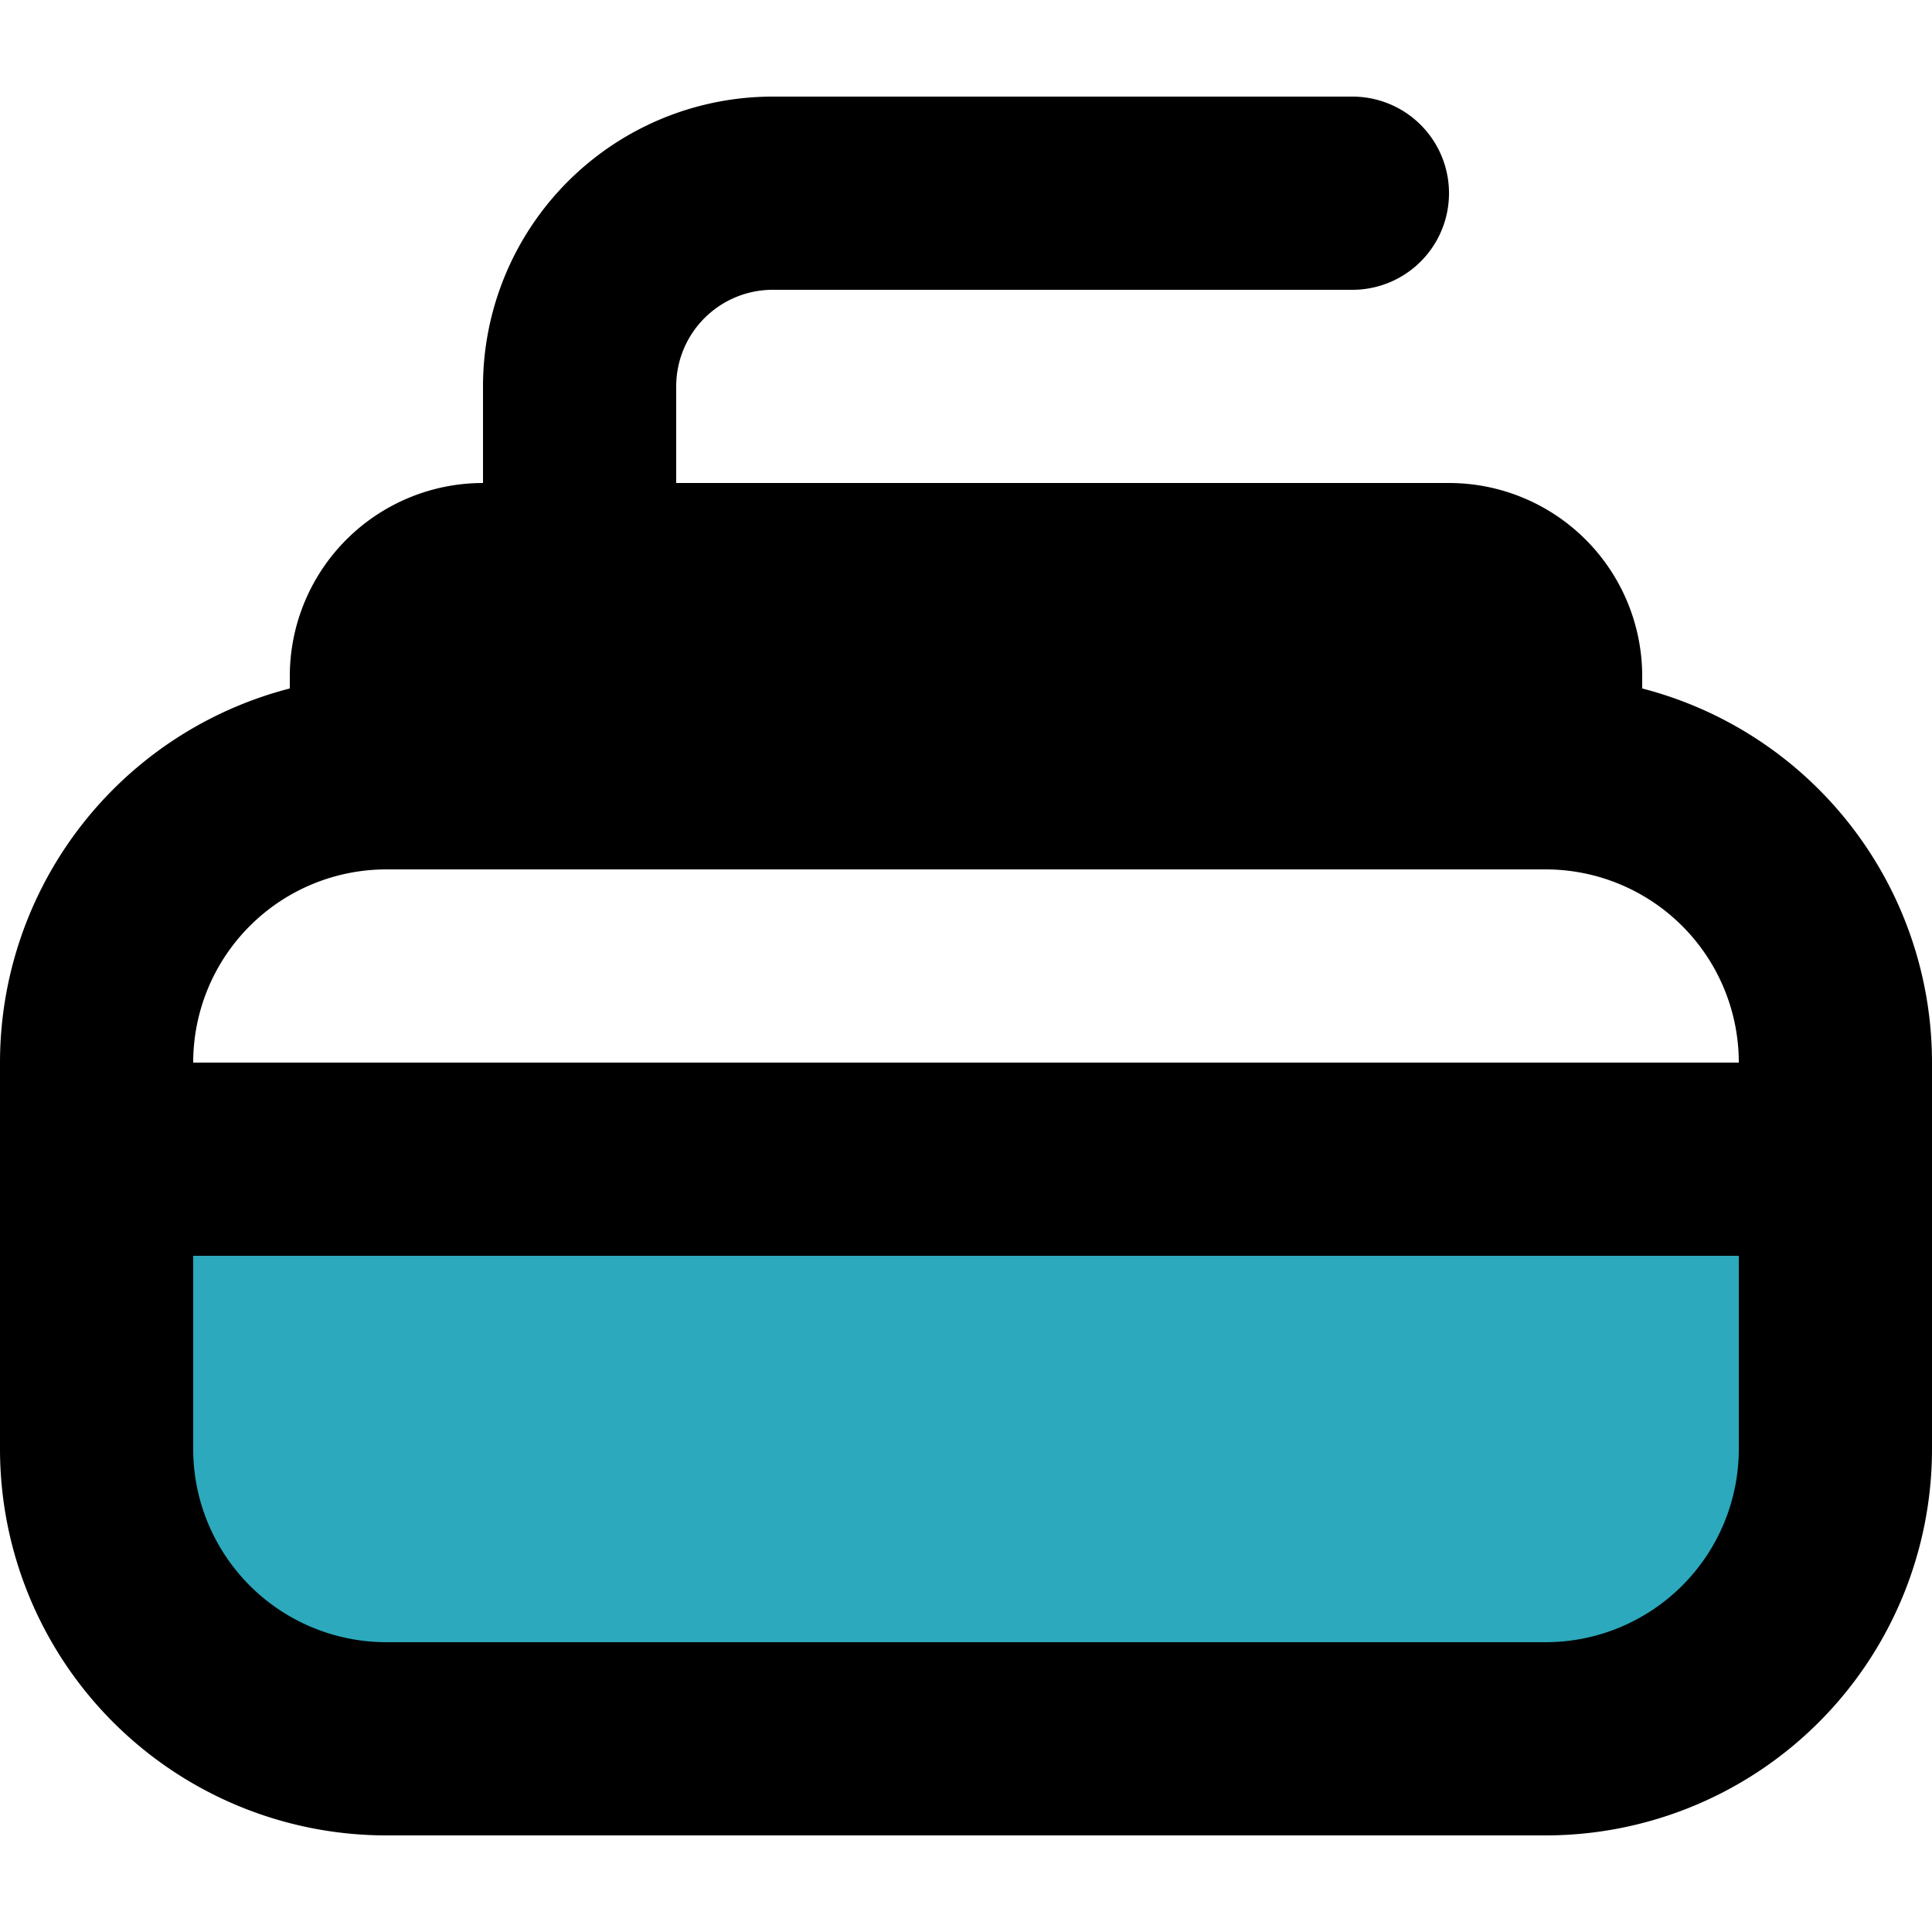
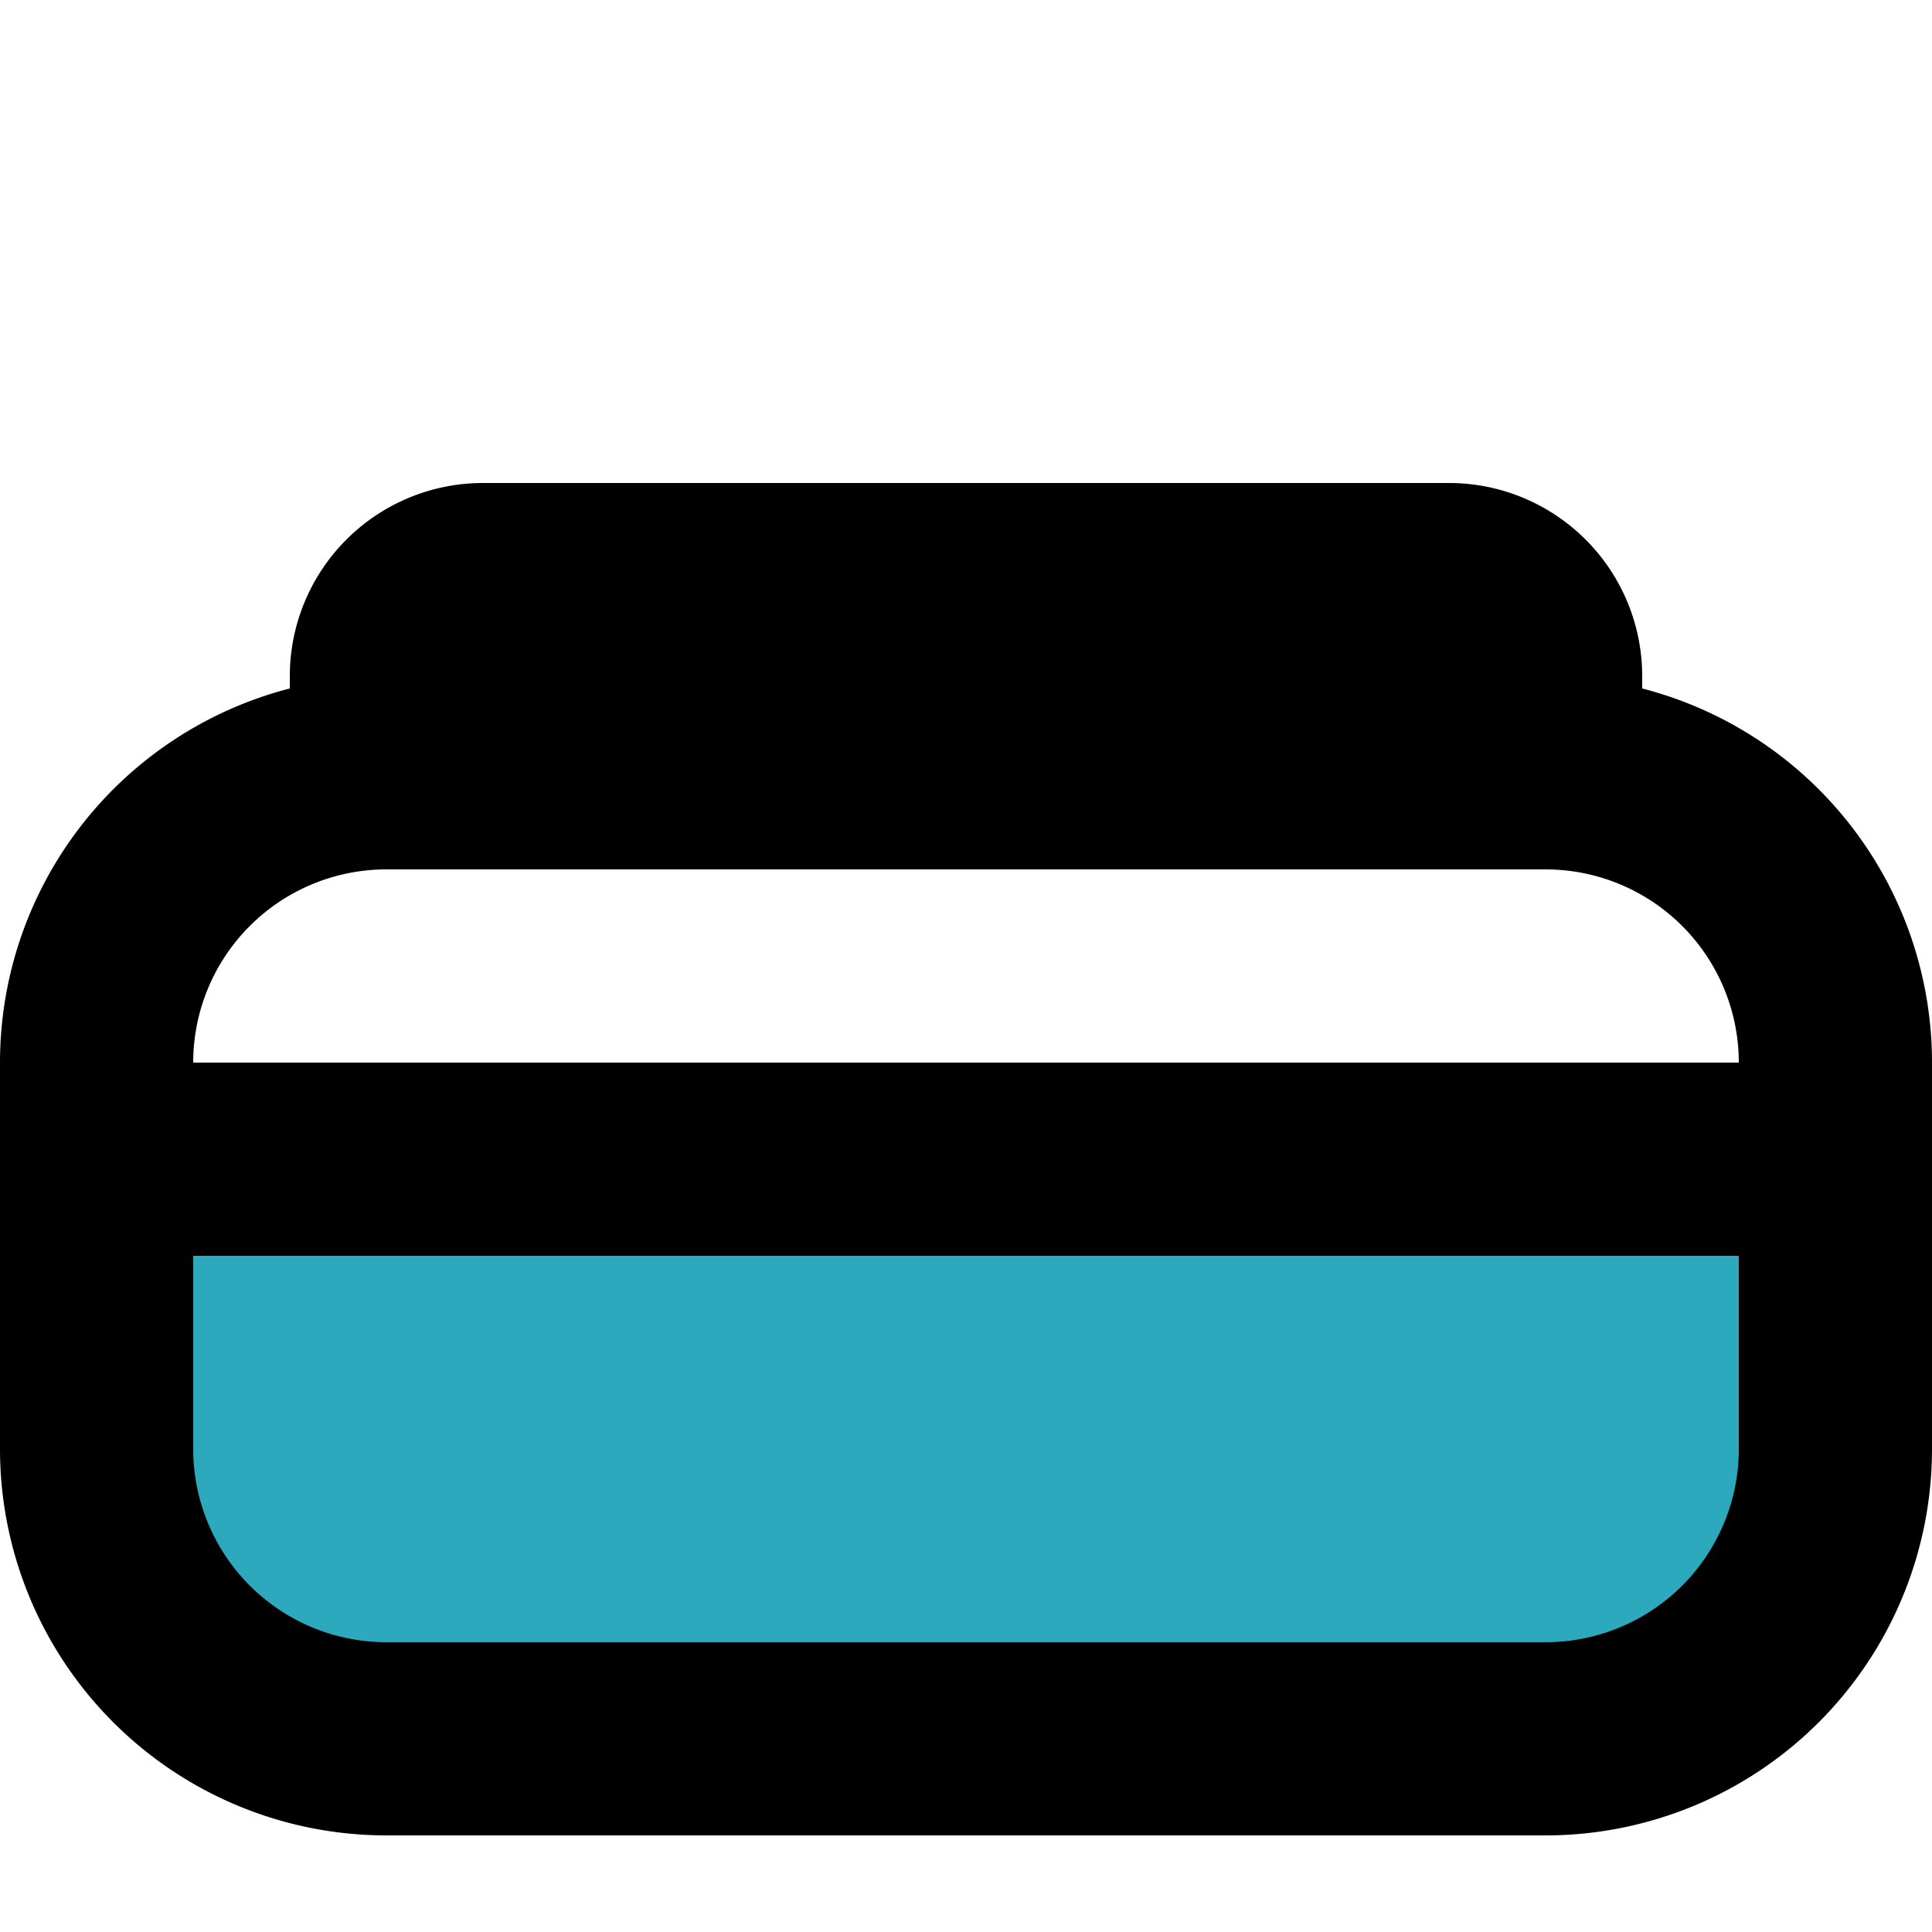
<svg xmlns="http://www.w3.org/2000/svg" width="800px" height="800px" viewBox="0 -1 20 20">
  <g id="curling" transform="translate(-2 -3)">
    <path id="secondary" fill="#2ca9bc" d="M21,14v3a3,3,0,0,1-3,3H6a3,3,0,0,1-3-3V14Z" />
-     <path id="primary" d="M16,4H10A2,2,0,0,0,8,6V8" fill="none" stroke="#000000" stroke-linecap="round" stroke-linejoin="round" stroke-width="2" />
    <path id="primary-2" data-name="primary" d="M3,14H21m-3-4H6V9A1,1,0,0,1,7,8H17a1,1,0,0,1,1,1Zm3,7V13a3,3,0,0,0-3-3H6a3,3,0,0,0-3,3v4a3,3,0,0,0,3,3H18A3,3,0,0,0,21,17Z" fill="none" stroke="#000000" stroke-linecap="round" stroke-linejoin="round" stroke-width="2" />
  </g>
</svg>